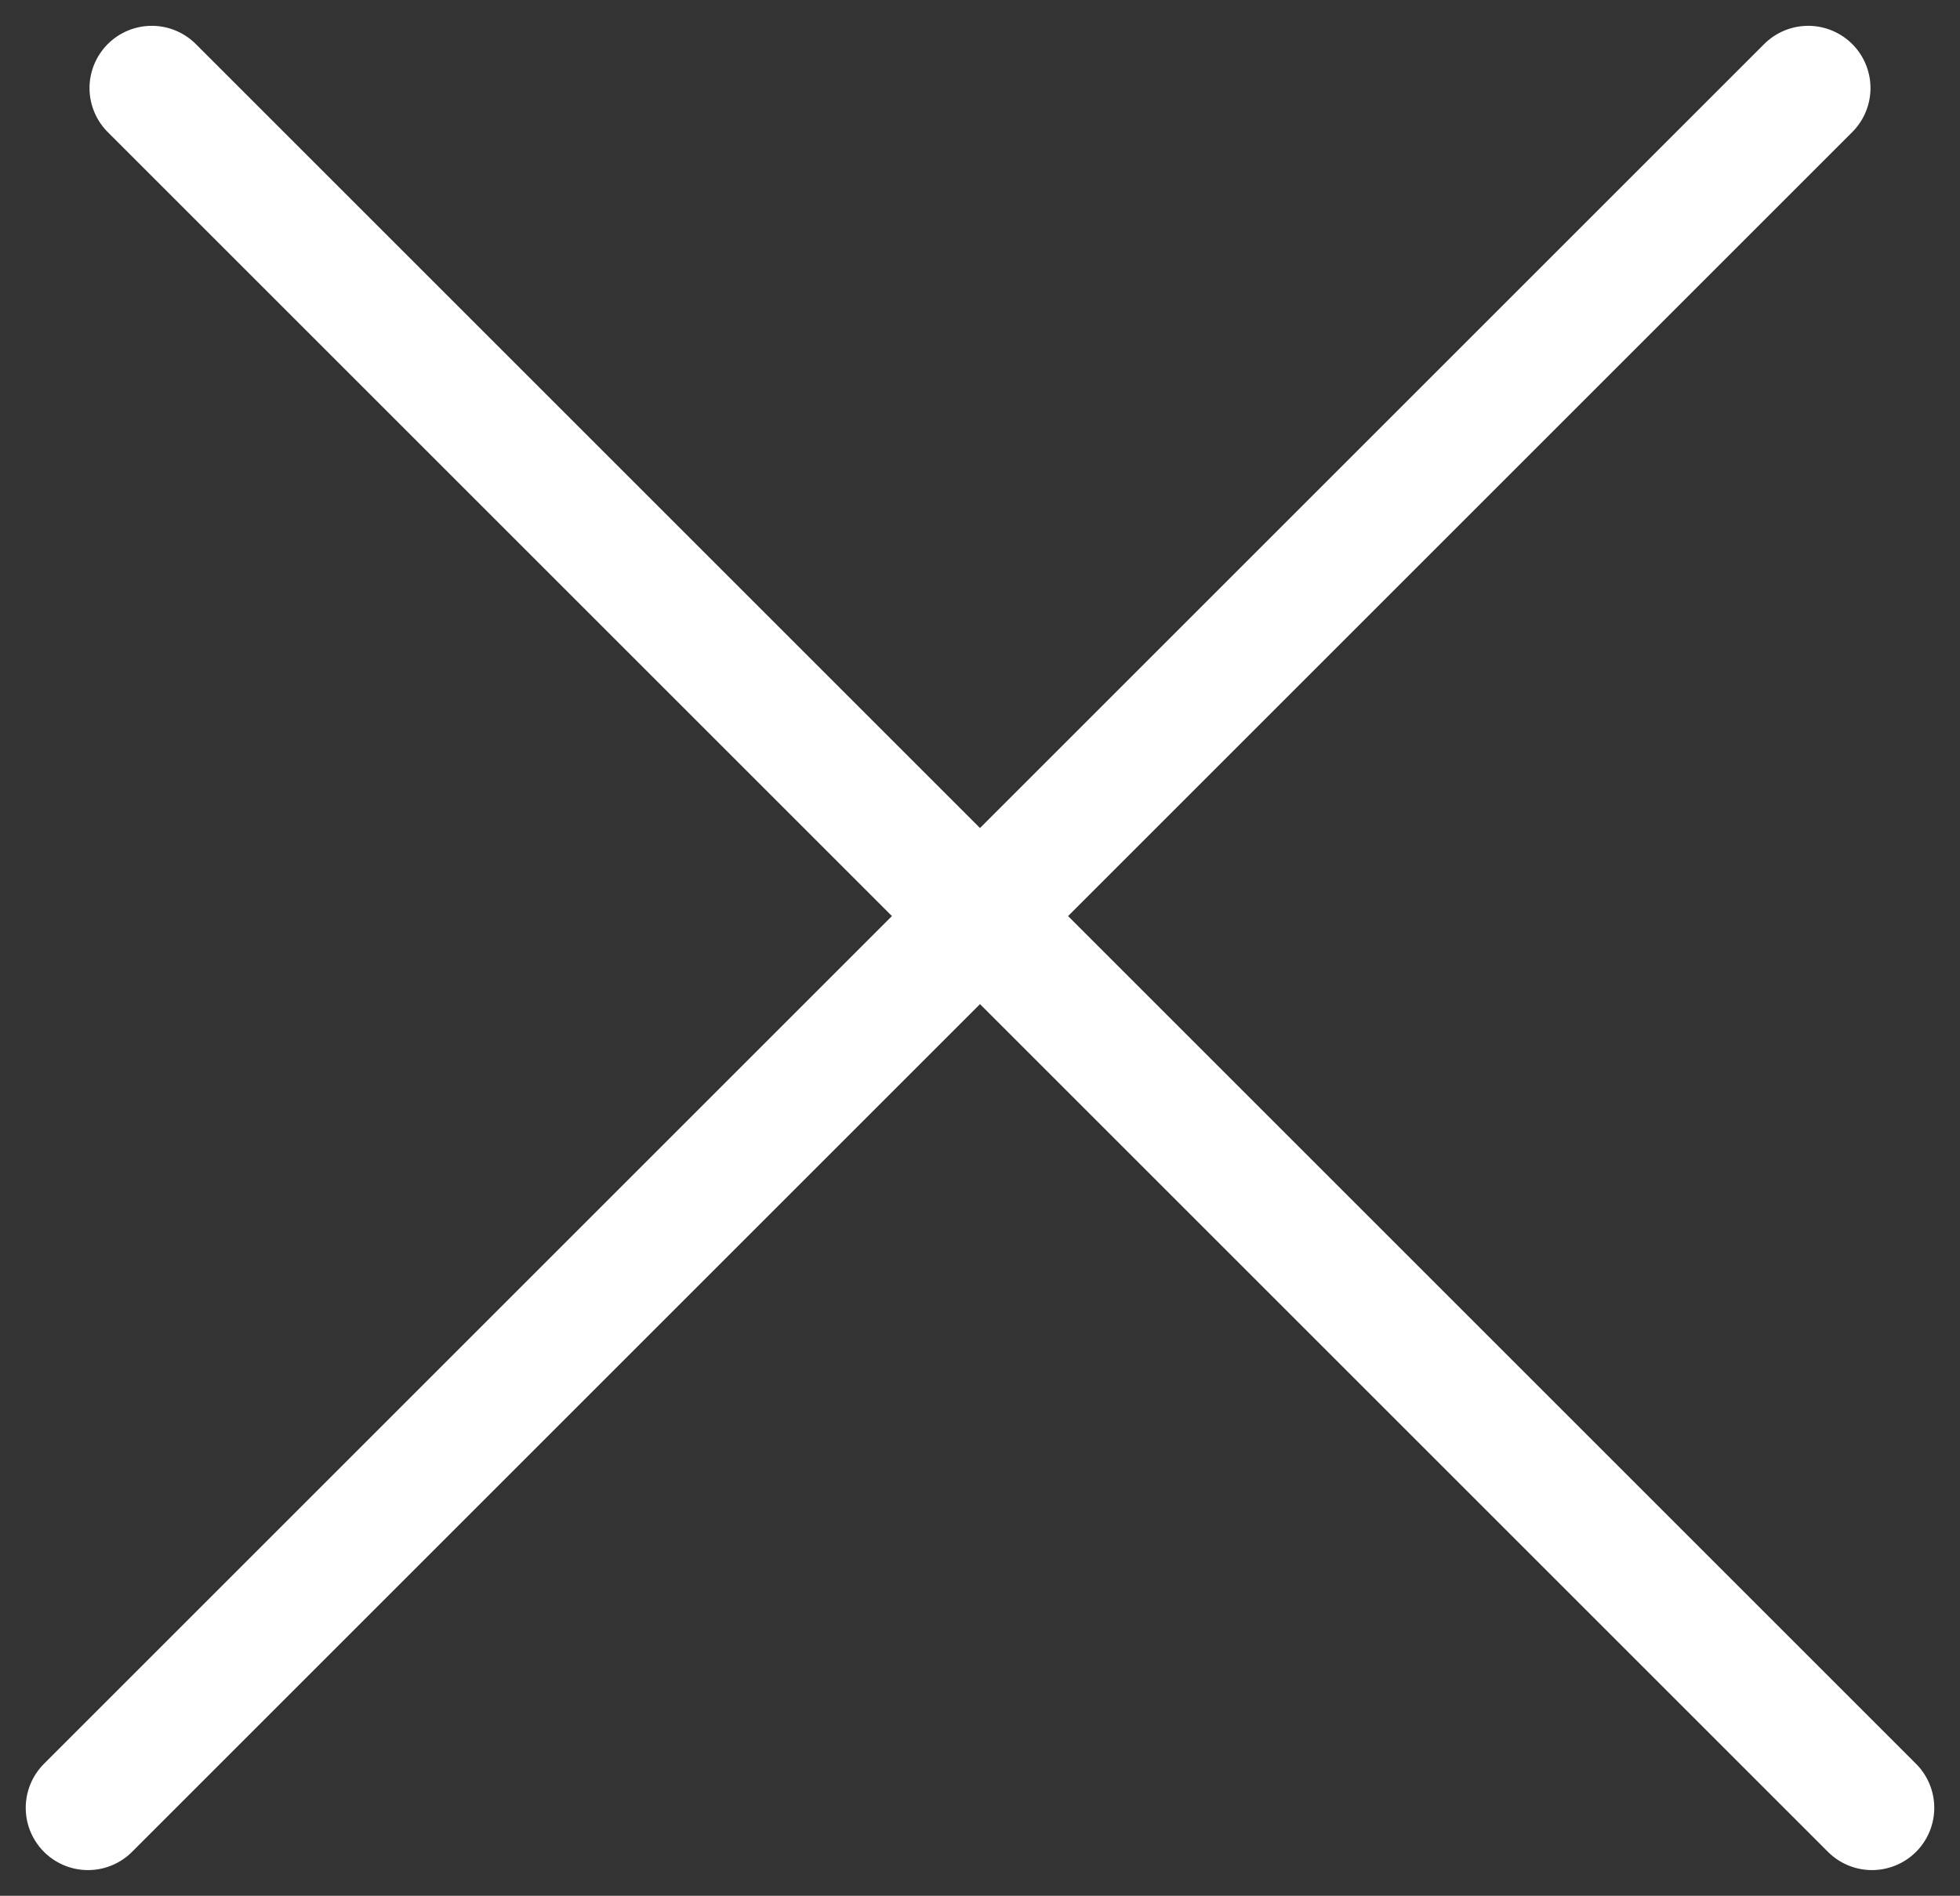
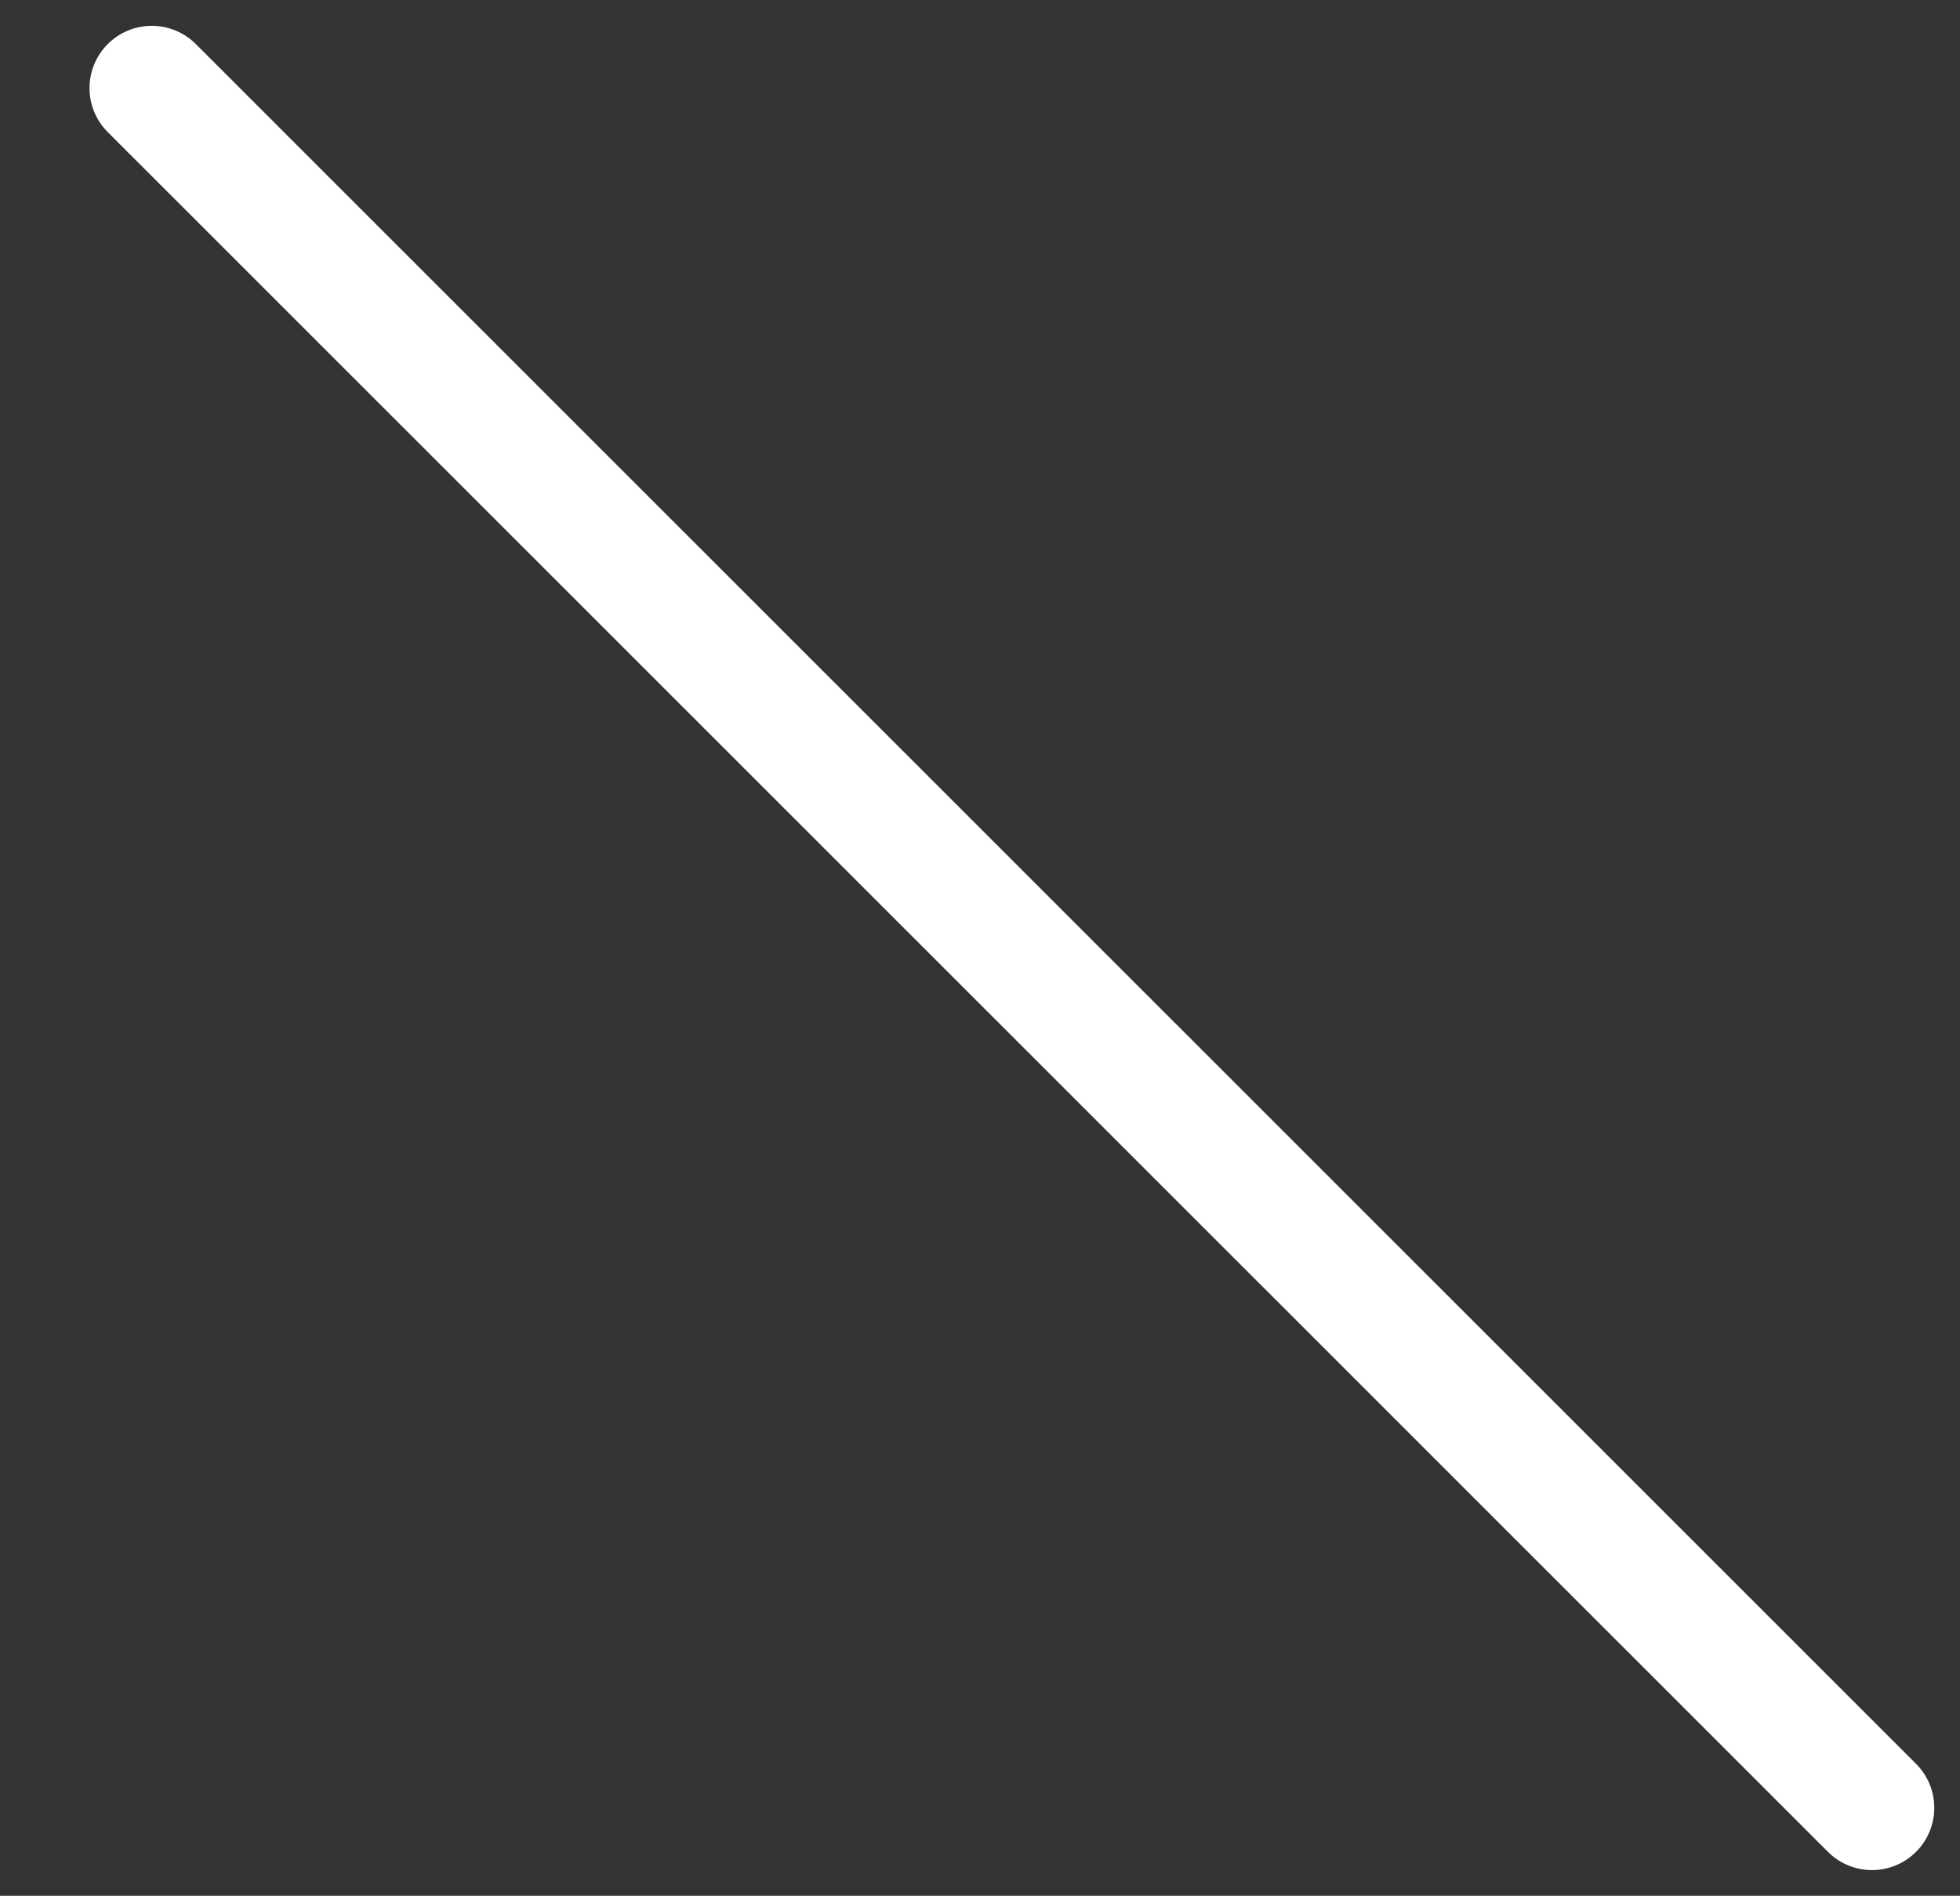
<svg xmlns="http://www.w3.org/2000/svg" width="23.604" height="22.837" viewBox="0 0 23.604 22.837">
  <rect x="0" y="0" width="23.604" height="22.837" fill="#333333" stroke="none" />
  <g id="Сгруппировать_38" data-name="Сгруппировать 38" transform="translate(-38.54 -70.54)">
    <line id="Линия_1" data-name="Линия 1" x2="29.297" transform="translate(40.368 71.601) rotate(45)" fill="none" stroke="#fff" stroke-linecap="round" stroke-width="1.5" />
-     <line id="Линия_2" data-name="Линия 2" y1="29.297" transform="translate(60.316 71.601) rotate(45)" fill="none" stroke="#fff" stroke-linecap="round" stroke-width="1.5" />
  </g>
</svg>